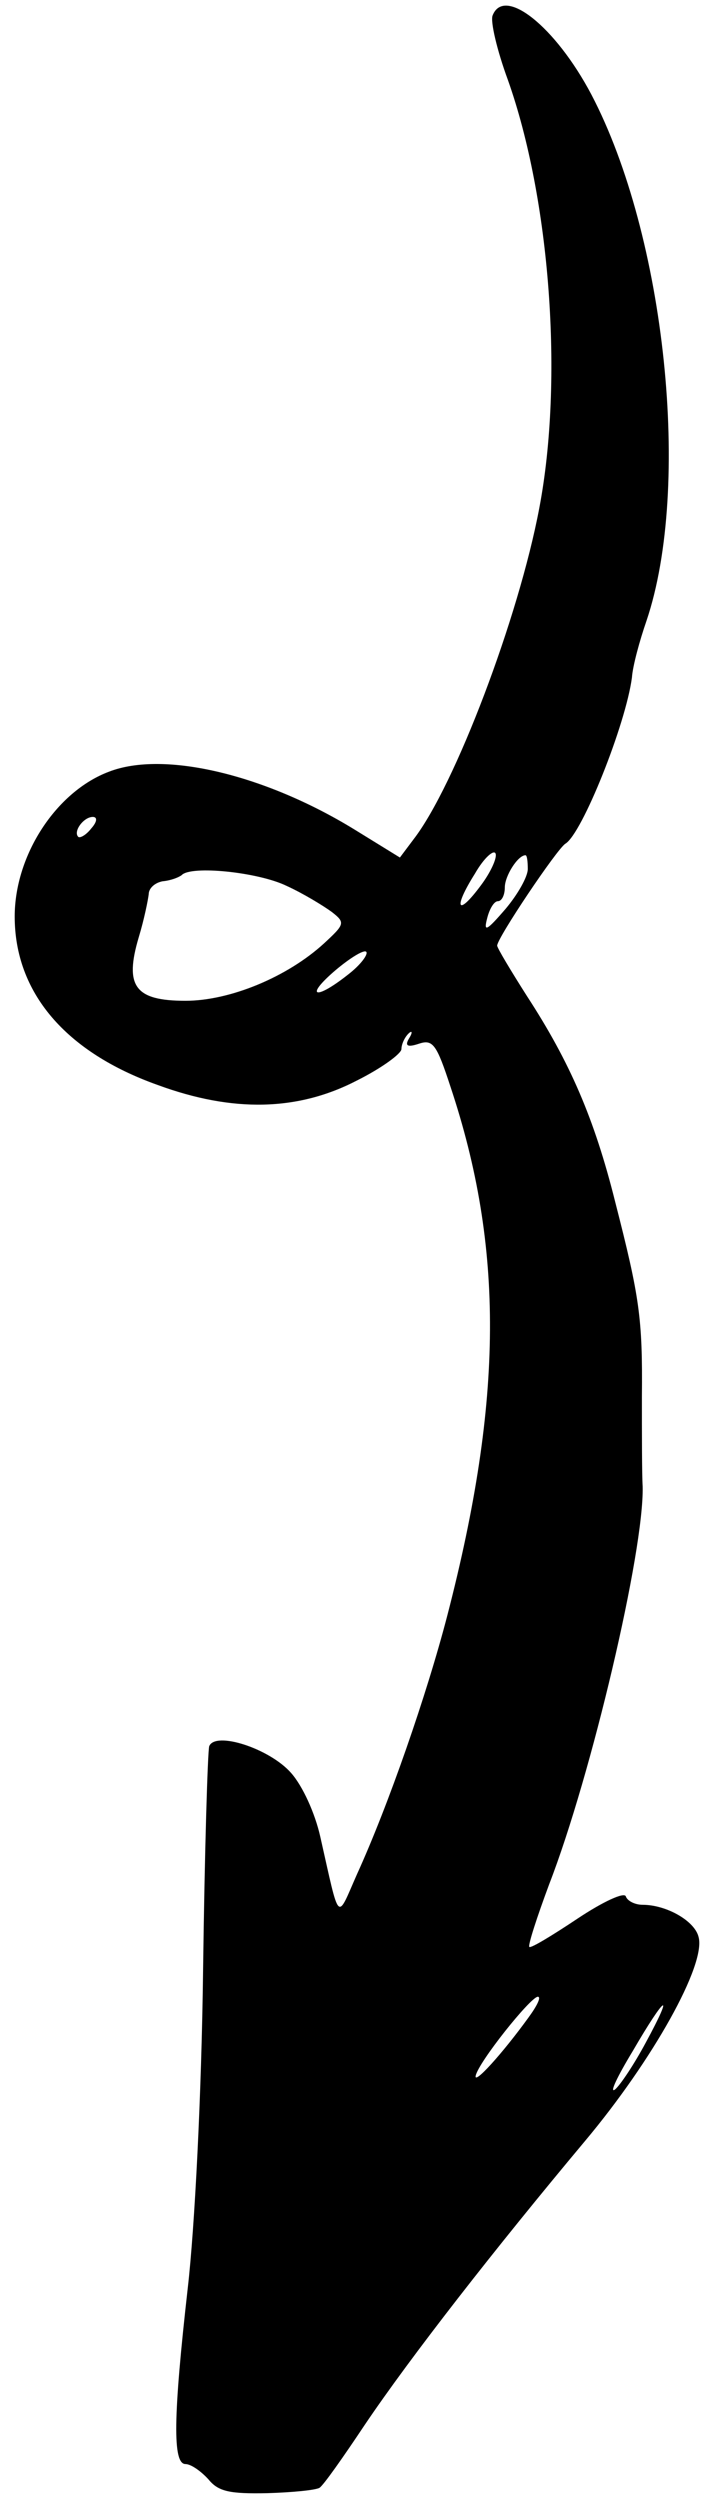
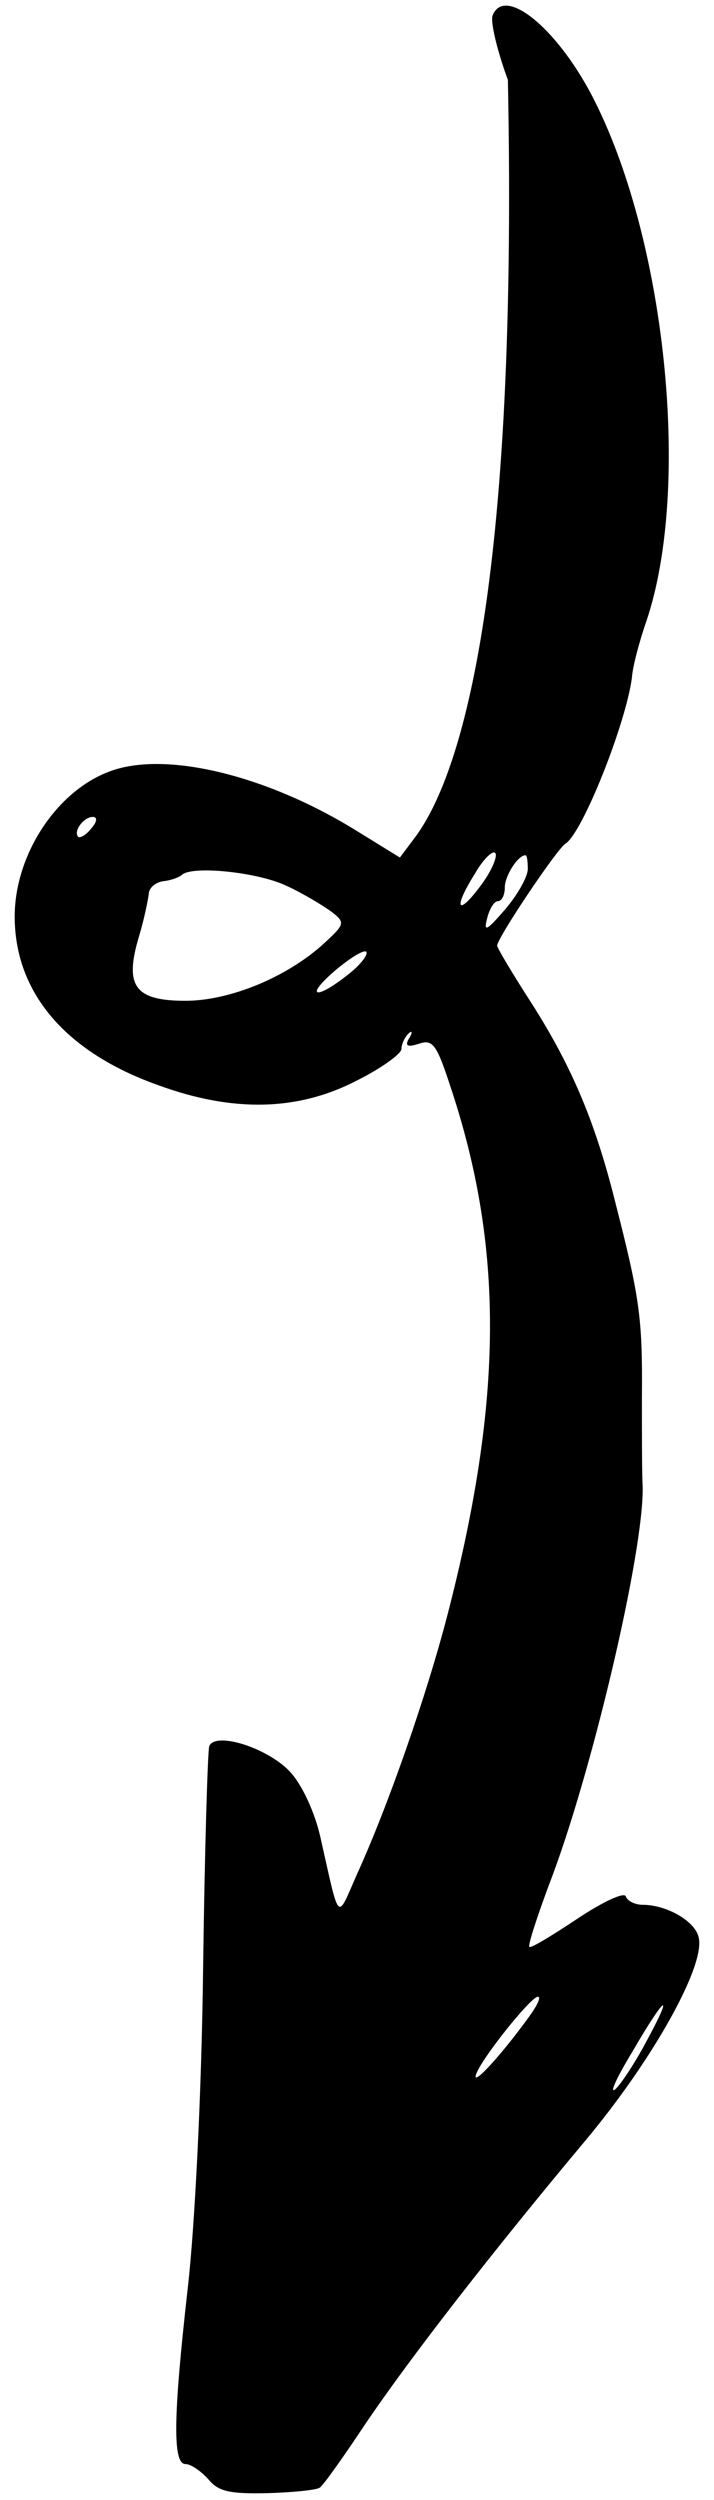
<svg xmlns="http://www.w3.org/2000/svg" width="46" height="161" viewBox="0 0 46 161" fill="none">
-   <path d="M31.734 1.003C31.586 1.398 32.03 3.273 32.721 5.148C35.434 12.795 36.322 24.439 34.743 32.727C33.411 39.782 29.316 50.587 26.652 54.041L25.764 55.225L22.804 53.4C17.081 49.897 10.568 48.318 7.016 49.699C3.612 50.982 0.947 55.077 0.947 59.024C0.947 63.908 4.204 67.757 10.173 69.878C15.008 71.654 19.202 71.556 23.001 69.582C24.58 68.793 25.863 67.855 25.863 67.559C25.863 67.263 26.06 66.819 26.307 66.573C26.553 66.326 26.603 66.474 26.356 66.869C26.06 67.362 26.257 67.461 26.997 67.214C27.886 66.918 28.132 67.263 29.02 69.977C32.474 80.338 32.425 90.107 28.823 104.02C27.491 109.151 25.024 116.255 23.001 120.696C21.669 123.705 21.916 123.952 20.633 118.278C20.288 116.749 19.498 115.022 18.758 114.183C17.377 112.604 13.874 111.47 13.479 112.456C13.38 112.802 13.183 119.265 13.084 126.863C12.986 134.905 12.542 143.49 12.098 147.338C11.16 155.627 11.111 158.686 11.95 158.686C12.295 158.686 12.936 159.13 13.43 159.672C14.071 160.462 14.811 160.61 17.229 160.56C18.857 160.511 20.337 160.363 20.584 160.215C20.83 160.067 22.113 158.241 23.494 156.169C26.455 151.778 31.882 144.822 37.704 137.865C42.045 132.685 45.499 126.518 45.006 124.741C44.759 123.705 42.933 122.669 41.404 122.669C40.911 122.669 40.417 122.423 40.319 122.127C40.22 121.83 38.838 122.472 37.21 123.557C35.582 124.643 34.201 125.481 34.102 125.383C34.003 125.284 34.595 123.459 35.385 121.337C38.098 114.331 41.503 99.875 41.404 95.731C41.355 94.942 41.355 92.327 41.355 89.959C41.404 84.877 41.207 83.545 39.628 77.377C38.296 72.049 36.717 68.398 33.954 64.155C32.918 62.527 32.03 61.047 32.03 60.899C32.03 60.406 35.878 54.682 36.421 54.337C37.506 53.696 40.319 46.64 40.713 43.631C40.763 42.891 41.207 41.263 41.651 39.98C44.562 31.346 42.884 15.213 38.098 6.085C35.779 1.694 32.474 -0.921 31.734 1.003ZM5.881 53.35C5.536 53.794 5.141 53.992 5.042 53.893C4.697 53.548 5.388 52.61 5.98 52.61C6.276 52.61 6.276 52.906 5.881 53.35ZM30.994 57.001C29.464 59.073 29.168 58.531 30.599 56.261C31.191 55.225 31.832 54.682 31.931 54.978C32.03 55.274 31.586 56.212 30.994 57.001ZM34.003 55.965C34.003 56.459 33.362 57.593 32.573 58.531C31.339 59.961 31.142 60.06 31.389 59.123C31.537 58.531 31.832 58.037 32.079 58.037C32.326 58.037 32.523 57.643 32.523 57.149C32.523 56.409 33.362 55.077 33.855 55.077C33.954 55.077 34.003 55.472 34.003 55.965ZM18.462 57.05C19.547 57.544 20.83 58.333 21.373 58.728C22.261 59.419 22.212 59.517 20.88 60.751C18.511 62.922 14.811 64.451 11.95 64.451C8.693 64.451 8.003 63.514 8.94 60.356C9.285 59.221 9.532 57.988 9.581 57.593C9.581 57.199 9.976 56.853 10.469 56.755C11.012 56.705 11.505 56.508 11.703 56.36C12.295 55.718 16.637 56.163 18.462 57.05ZM22.409 62.774C20.288 64.451 19.597 64.204 21.62 62.478C22.557 61.688 23.445 61.145 23.593 61.294C23.741 61.442 23.248 62.132 22.409 62.774ZM34.053 129.922C32.375 132.241 30.5 134.313 30.648 133.671C30.846 132.783 34.151 128.639 34.645 128.59C34.891 128.59 34.595 129.182 34.053 129.922ZM41.601 131.55C40.861 132.931 39.973 134.264 39.628 134.56C39.233 134.856 39.776 133.721 40.763 132.093C42.884 128.442 43.476 128.096 41.601 131.55Z" fill="black" />
+   <path d="M31.734 1.003C31.586 1.398 32.03 3.273 32.721 5.148C33.411 39.782 29.316 50.587 26.652 54.041L25.764 55.225L22.804 53.4C17.081 49.897 10.568 48.318 7.016 49.699C3.612 50.982 0.947 55.077 0.947 59.024C0.947 63.908 4.204 67.757 10.173 69.878C15.008 71.654 19.202 71.556 23.001 69.582C24.58 68.793 25.863 67.855 25.863 67.559C25.863 67.263 26.06 66.819 26.307 66.573C26.553 66.326 26.603 66.474 26.356 66.869C26.06 67.362 26.257 67.461 26.997 67.214C27.886 66.918 28.132 67.263 29.02 69.977C32.474 80.338 32.425 90.107 28.823 104.02C27.491 109.151 25.024 116.255 23.001 120.696C21.669 123.705 21.916 123.952 20.633 118.278C20.288 116.749 19.498 115.022 18.758 114.183C17.377 112.604 13.874 111.47 13.479 112.456C13.38 112.802 13.183 119.265 13.084 126.863C12.986 134.905 12.542 143.49 12.098 147.338C11.16 155.627 11.111 158.686 11.95 158.686C12.295 158.686 12.936 159.13 13.43 159.672C14.071 160.462 14.811 160.61 17.229 160.56C18.857 160.511 20.337 160.363 20.584 160.215C20.83 160.067 22.113 158.241 23.494 156.169C26.455 151.778 31.882 144.822 37.704 137.865C42.045 132.685 45.499 126.518 45.006 124.741C44.759 123.705 42.933 122.669 41.404 122.669C40.911 122.669 40.417 122.423 40.319 122.127C40.22 121.83 38.838 122.472 37.21 123.557C35.582 124.643 34.201 125.481 34.102 125.383C34.003 125.284 34.595 123.459 35.385 121.337C38.098 114.331 41.503 99.875 41.404 95.731C41.355 94.942 41.355 92.327 41.355 89.959C41.404 84.877 41.207 83.545 39.628 77.377C38.296 72.049 36.717 68.398 33.954 64.155C32.918 62.527 32.03 61.047 32.03 60.899C32.03 60.406 35.878 54.682 36.421 54.337C37.506 53.696 40.319 46.64 40.713 43.631C40.763 42.891 41.207 41.263 41.651 39.98C44.562 31.346 42.884 15.213 38.098 6.085C35.779 1.694 32.474 -0.921 31.734 1.003ZM5.881 53.35C5.536 53.794 5.141 53.992 5.042 53.893C4.697 53.548 5.388 52.61 5.98 52.61C6.276 52.61 6.276 52.906 5.881 53.35ZM30.994 57.001C29.464 59.073 29.168 58.531 30.599 56.261C31.191 55.225 31.832 54.682 31.931 54.978C32.03 55.274 31.586 56.212 30.994 57.001ZM34.003 55.965C34.003 56.459 33.362 57.593 32.573 58.531C31.339 59.961 31.142 60.06 31.389 59.123C31.537 58.531 31.832 58.037 32.079 58.037C32.326 58.037 32.523 57.643 32.523 57.149C32.523 56.409 33.362 55.077 33.855 55.077C33.954 55.077 34.003 55.472 34.003 55.965ZM18.462 57.05C19.547 57.544 20.83 58.333 21.373 58.728C22.261 59.419 22.212 59.517 20.88 60.751C18.511 62.922 14.811 64.451 11.95 64.451C8.693 64.451 8.003 63.514 8.94 60.356C9.285 59.221 9.532 57.988 9.581 57.593C9.581 57.199 9.976 56.853 10.469 56.755C11.012 56.705 11.505 56.508 11.703 56.36C12.295 55.718 16.637 56.163 18.462 57.05ZM22.409 62.774C20.288 64.451 19.597 64.204 21.62 62.478C22.557 61.688 23.445 61.145 23.593 61.294C23.741 61.442 23.248 62.132 22.409 62.774ZM34.053 129.922C32.375 132.241 30.5 134.313 30.648 133.671C30.846 132.783 34.151 128.639 34.645 128.59C34.891 128.59 34.595 129.182 34.053 129.922ZM41.601 131.55C40.861 132.931 39.973 134.264 39.628 134.56C39.233 134.856 39.776 133.721 40.763 132.093C42.884 128.442 43.476 128.096 41.601 131.55Z" fill="black" />
</svg>